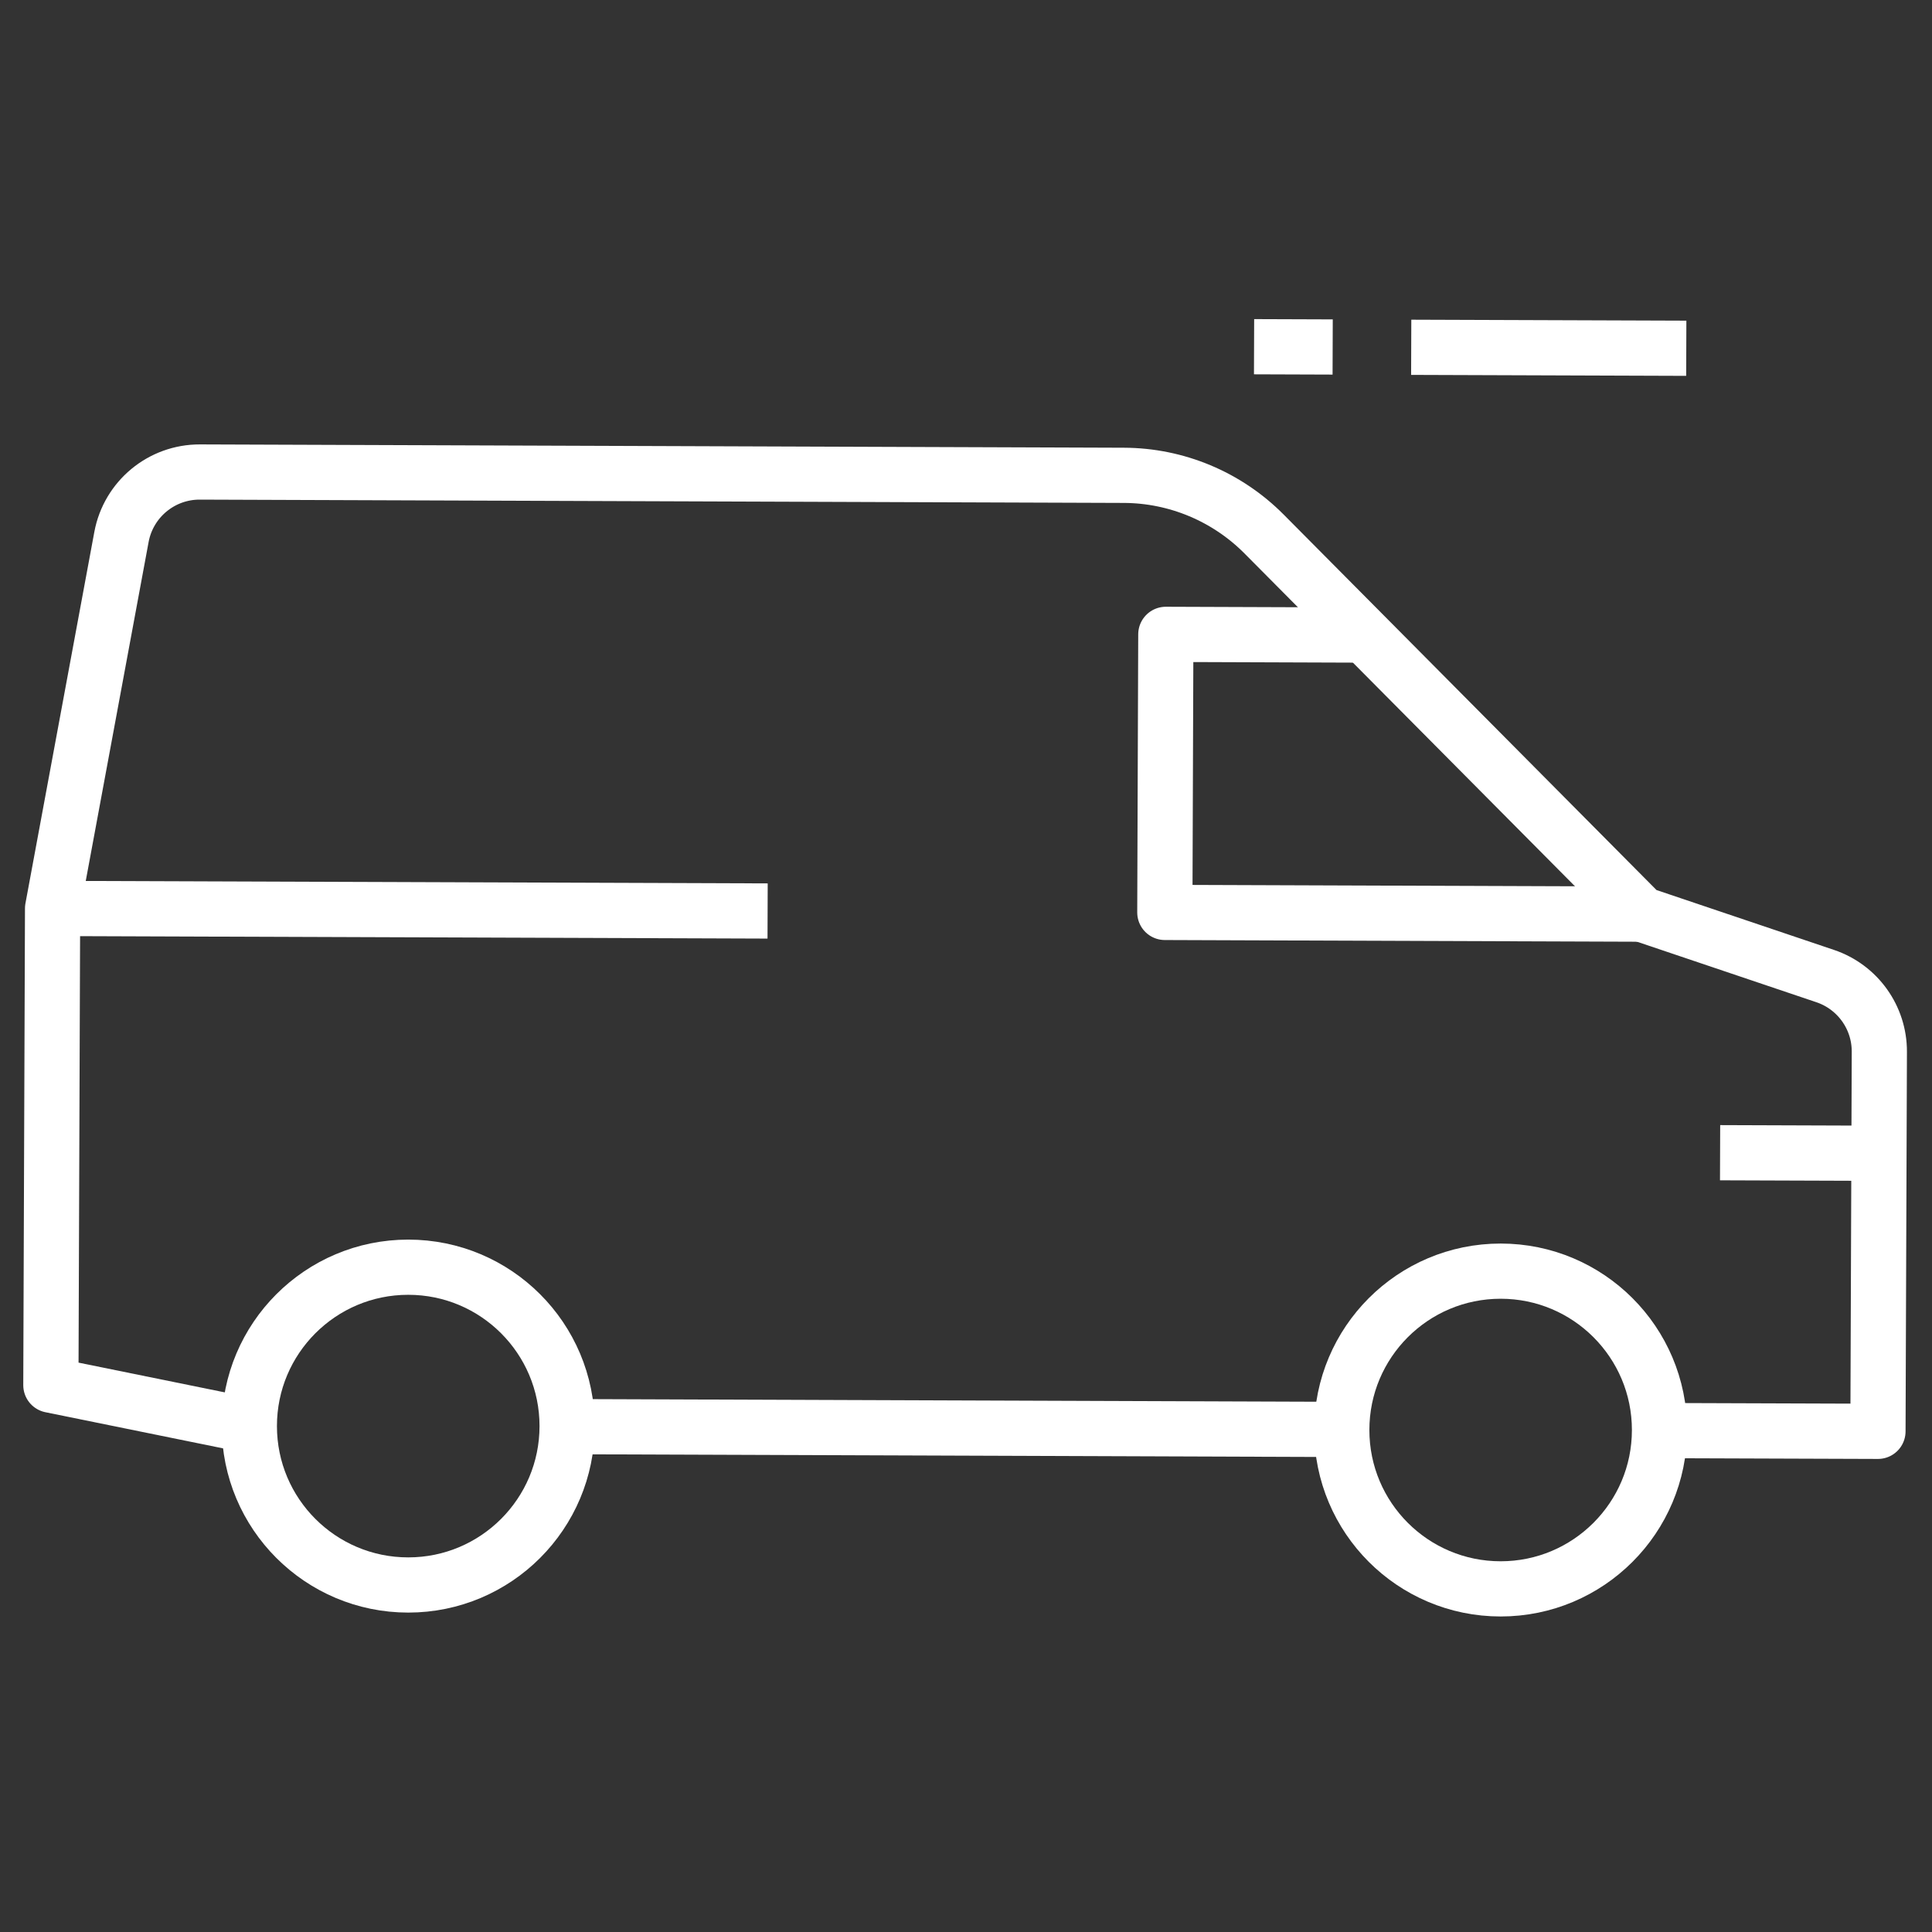
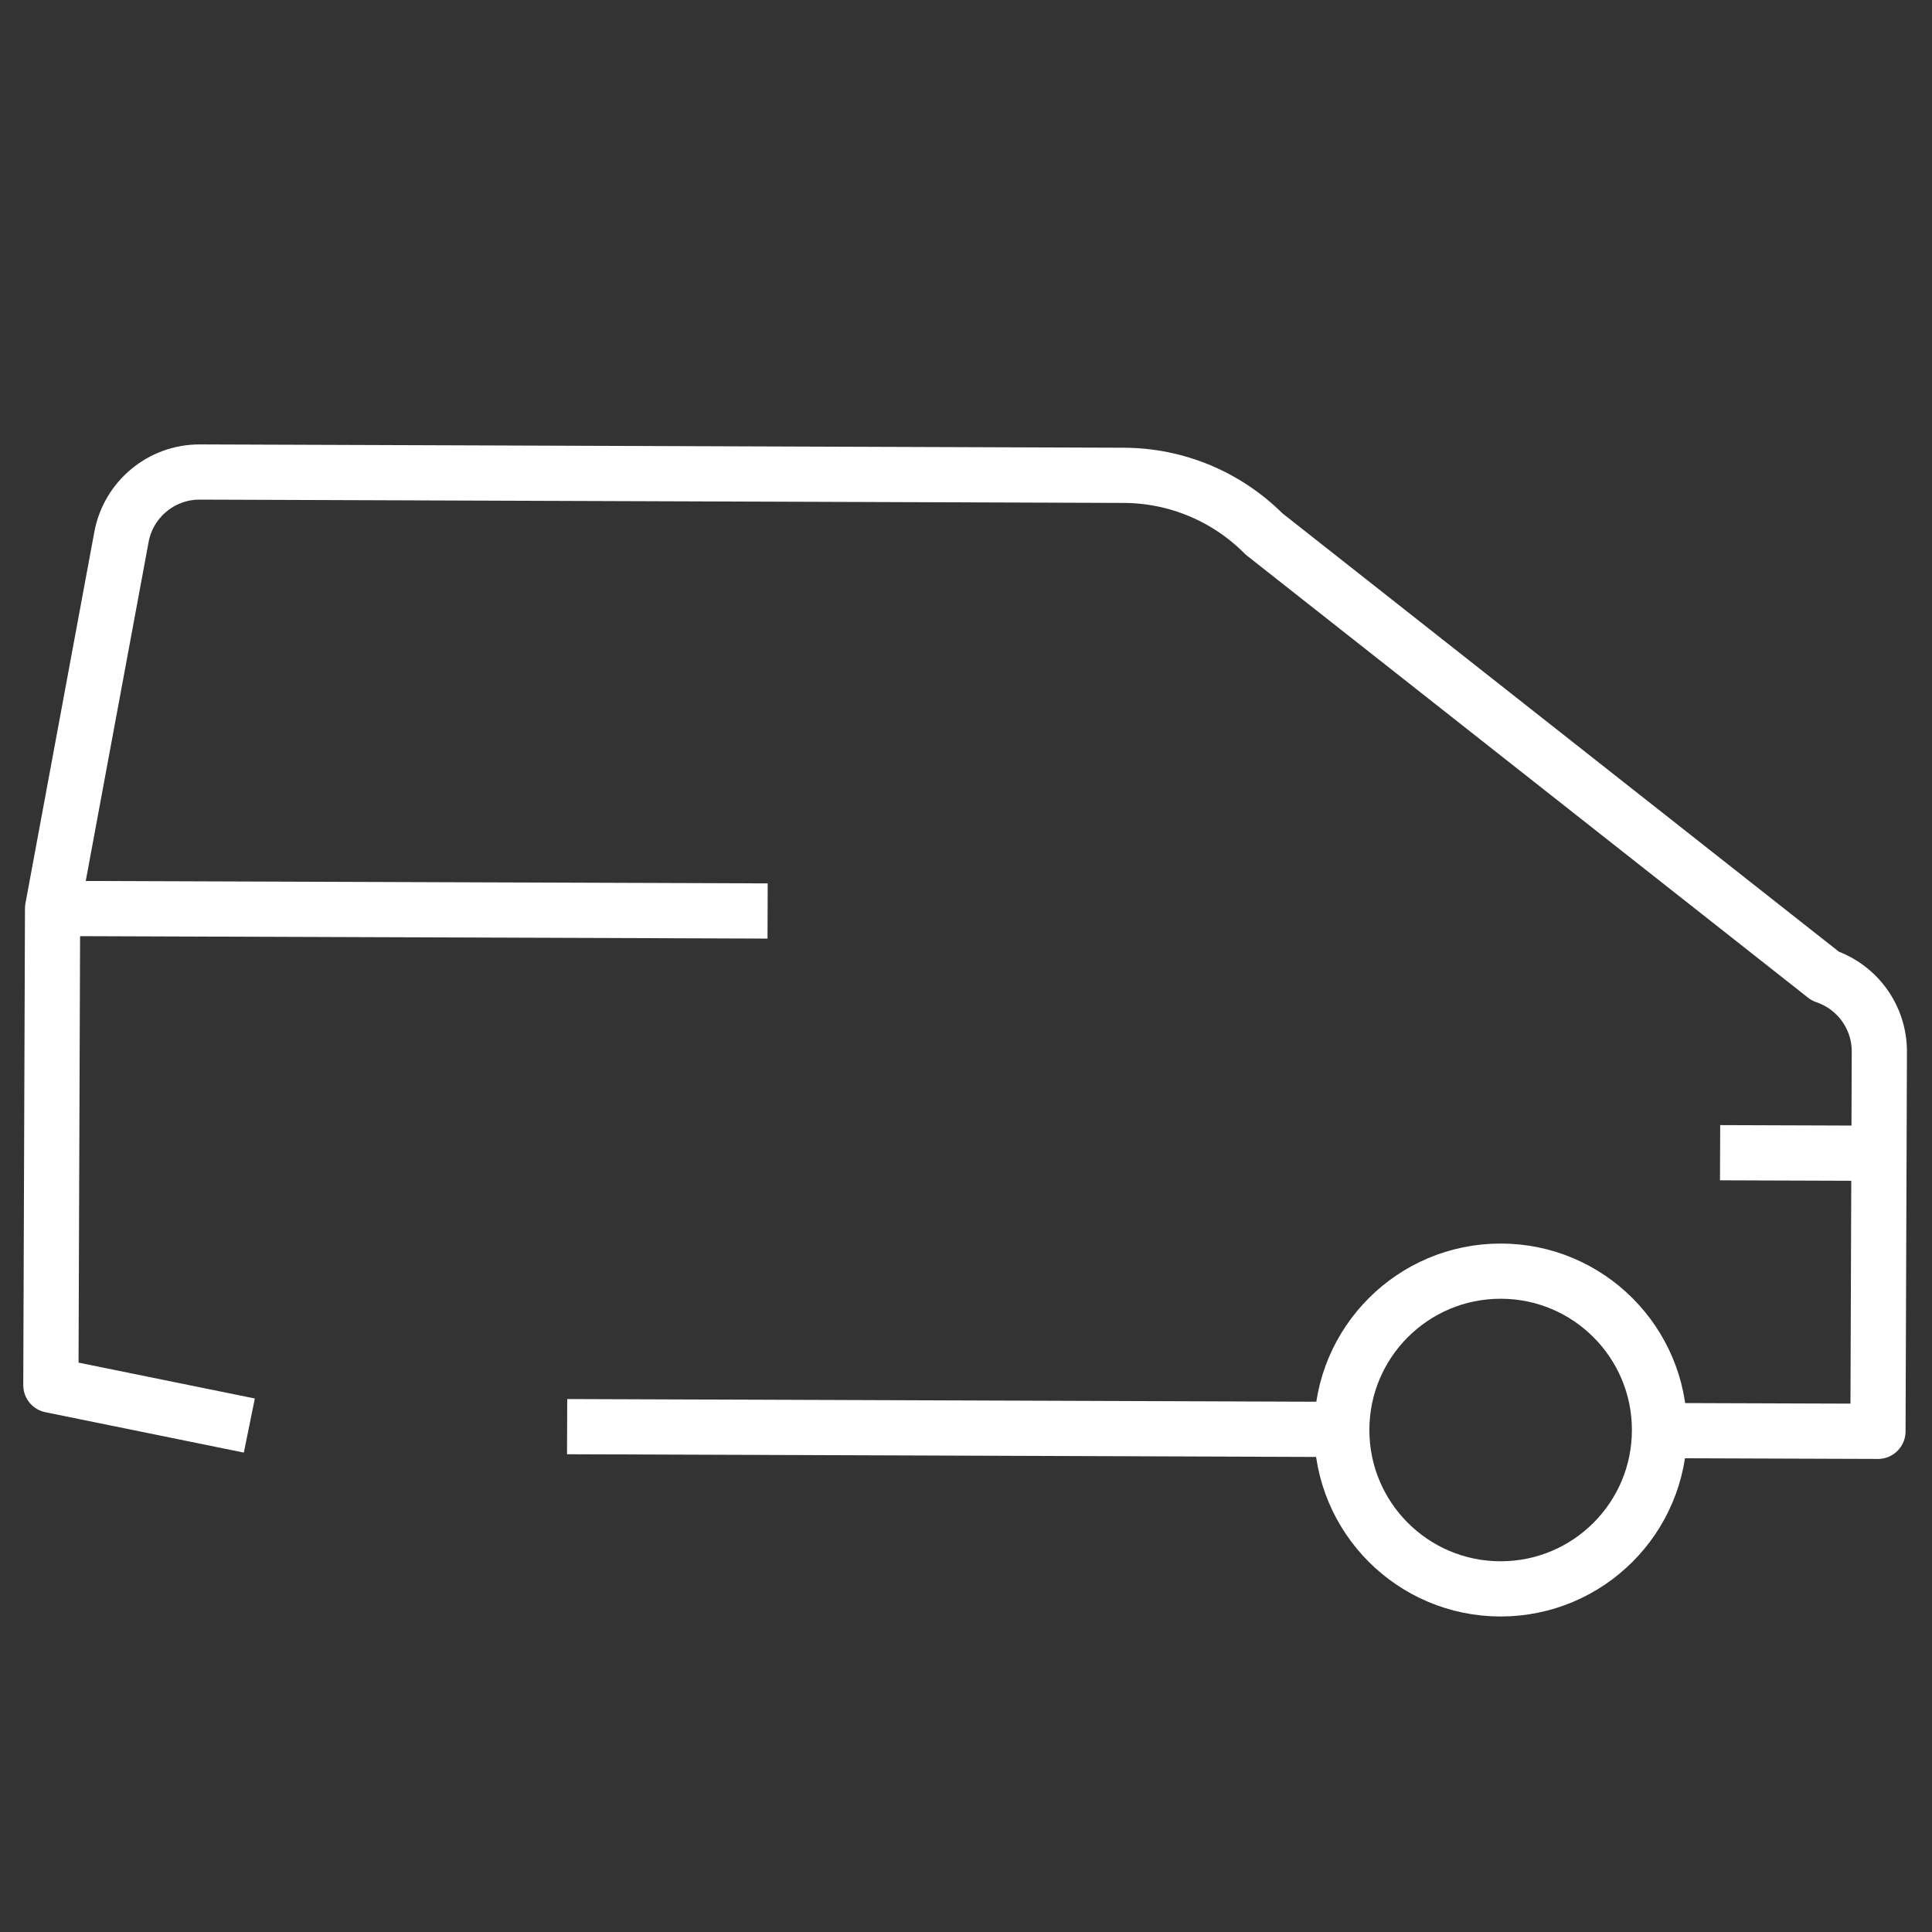
<svg xmlns="http://www.w3.org/2000/svg" version="1.1" id="Calque_1" x="0px" y="0px" width="70px" height="70px" viewBox="0 0 70 70" enable-background="new 0 0 70 70" xml:space="preserve">
  <rect x="0" y="0" width="70" height="70" fill="#333333" stroke="none" />
  <g>
    <g>
      <g>
        <g>
          <line fill="none" stroke="#FFFFFF" stroke-width="2" stroke-miterlimit="10" x1="49.332" y1="51.794" x2="20.548" y2="51.69" />
          <line fill="none" stroke="#FFFFFF" stroke-width="2" stroke-miterlimit="10" x1="1.905" y1="32.915" x2="27.812" y2="33.007" />
          <circle fill="none" stroke="#FFFFFF" stroke-width="2" stroke-miterlimit="10" cx="54.371" cy="51.812" r="5.756" />
-           <circle fill="none" stroke="#FFFFFF" stroke-width="2" stroke-miterlimit="10" cx="14.791" cy="51.67" r="5.757" />
          <line fill="none" stroke="#FFFFFF" stroke-width="2" stroke-miterlimit="10" x1="68.078" y1="41.785" x2="62.322" y2="41.765" />
          <g>
-             <polyline fill="none" stroke="#FFFFFF" stroke-width="2" stroke-linejoin="round" stroke-miterlimit="10" points="       59.475,33.121 42.204,33.059 42.24,22.984 49.435,23.01      " />
-           </g>
+             </g>
          <g>
-             <path fill="none" stroke="#FFFFFF" stroke-width="2" stroke-linejoin="round" stroke-miterlimit="10" d="M59.408,51.83       l8.634,0.03l0.05-13.756c0.004-1.239-0.786-2.341-1.959-2.738l-6.658-2.246L45.8,19.348c-1.347-1.355-3.172-2.12-5.082-2.126       l-33.476-0.12c-1.391-0.005-2.587,0.986-2.841,2.354L1.905,32.915L1.843,50.187l7.191,1.463" />
+             <path fill="none" stroke="#FFFFFF" stroke-width="2" stroke-linejoin="round" stroke-miterlimit="10" d="M59.408,51.83       l8.634,0.03l0.05-13.756c0.004-1.239-0.786-2.341-1.959-2.738L45.8,19.348c-1.347-1.355-3.172-2.12-5.082-2.126       l-33.476-0.12c-1.391-0.005-2.587,0.986-2.841,2.354L1.905,32.915L1.843,50.187l7.191,1.463" />
          </g>
        </g>
      </g>
    </g>
    <g>
-       <line fill="none" stroke="#FFFFFF" stroke-width="2" stroke-miterlimit="10" x1="51.131" y1="12.583" x2="61.097" y2="12.618" />
-       <line fill="none" stroke="#FFFFFF" stroke-width="2" stroke-miterlimit="10" x1="45.437" y1="12.562" x2="48.285" y2="12.572" />
-     </g>
+       </g>
  </g>
</svg>